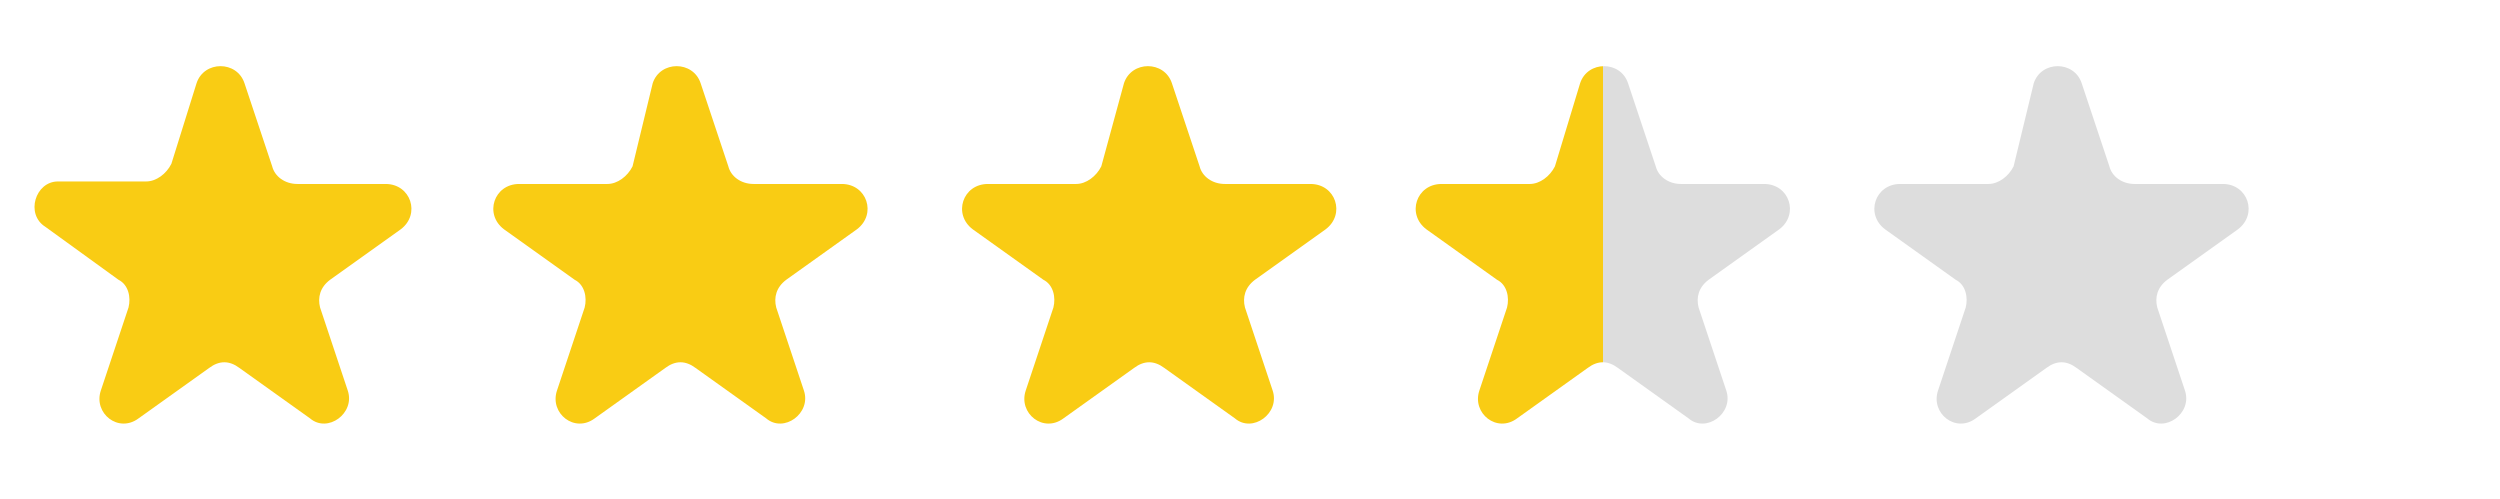
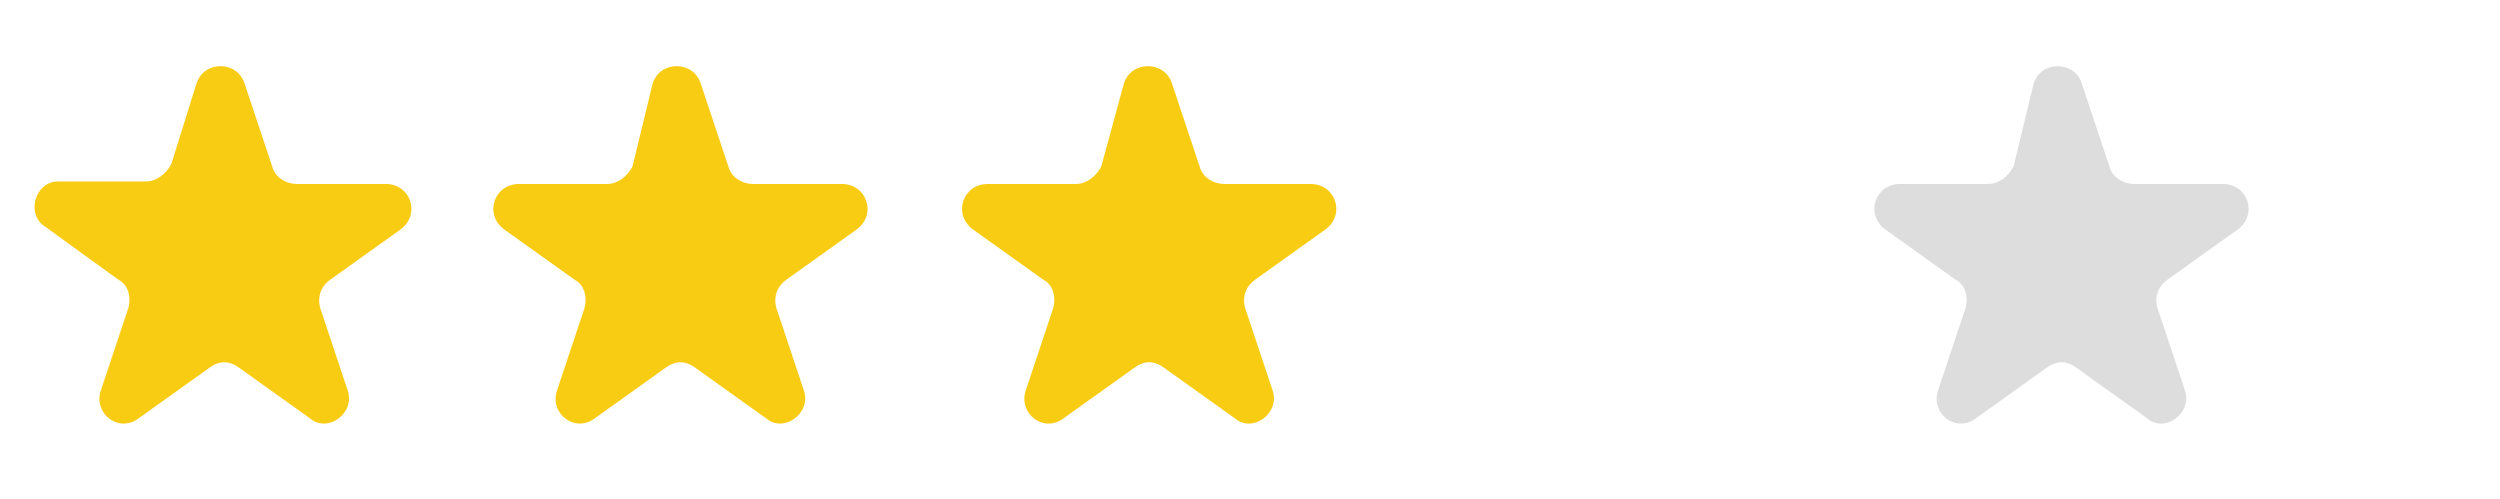
<svg xmlns="http://www.w3.org/2000/svg" version="1.1" viewBox="0 0 99.2 19.8">
  <style>.full{fill: #F9CC14;}.half{fill: url(#halfGradient);}.empty{fill: #DDDDDD;}</style>
  <defs>
    <linearGradient id="halfGradient" x1="0" x2="1" y1="0" y2="0">
      <stop offset="50%" stop-color="#F9CC14" />
      <stop offset="50%" stop-color="#DDDDDD" />
    </linearGradient>
  </defs>
  <g transform="translate(0, 0)">
    <path class="full" d="M7.8,3.3c0.3-0.9,1.6-0.9,1.9,0l1.1,3.3c0.1,0.4,0.5,0.7,1,0.7h3.5c1,0,1.4,1.2,0.6,1.8l-2.8,2  c-0.4,0.3-0.5,0.7-0.4,1.1l1.1,3.3c0.3,0.9-0.8,1.7-1.5,1.1l-2.8-2c-0.4-0.3-0.8-0.3-1.2,0l-2.8,2c-0.8,0.6-1.8-0.2-1.5-1.1l1.1-3.3  c0.1-0.4,0-0.9-0.4-1.1L1.8,9C1,8.5,1.4,7.2,2.3,7.2h3.5c0.4,0,0.8-0.3,1-0.7L7.8,3.3z" />
    <path class="full" d="M25.9,3.3c0.3-0.9,1.6-0.9,1.9,0l1.1,3.3c0.1,0.4,0.5,0.7,1,0.7h3.5c1,0,1.4,1.2,0.6,1.8l-2.8,2  c-0.4,0.3-0.5,0.7-0.4,1.1l1.1,3.3c0.3,0.9-0.8,1.7-1.5,1.1l-2.8-2c-0.4-0.3-0.8-0.3-1.2,0l-2.8,2c-0.8,0.6-1.8-0.2-1.5-1.1l1.1-3.3  c0.1-0.4,0-0.9-0.4-1.1l-2.8-2c-0.8-0.6-0.4-1.8,0.6-1.8h3.5c0.4,0,0.8-0.3,1-0.7L25.9,3.3z" />
    <path class="full" d="M44.6,3.3c0.3-0.9,1.6-0.9,1.9,0l1.1,3.3c0.1,0.4,0.5,0.7,1,0.7H52c1,0,1.4,1.2,0.6,1.8l-2.8,2  c-0.4,0.3-0.5,0.7-0.4,1.1l1.1,3.3c0.3,0.9-0.8,1.7-1.5,1.1l-2.8-2c-0.4-0.3-0.8-0.3-1.2,0l-2.8,2c-0.8,0.6-1.8-0.2-1.5-1.1l1.1-3.3  c0.1-0.4,0-0.9-0.4-1.1l-2.8-2c-0.8-0.6-0.4-1.8,0.6-1.8h3.5c0.4,0,0.8-0.3,1-0.7L44.6,3.3z" />
-     <path class="half" d="M62.7,3.3c0.3-0.9,1.6-0.9,1.9,0l1.1,3.3c0.1,0.4,0.5,0.7,1,0.7H70c1,0,1.4,1.2,0.6,1.8l-2.8,2  c-0.4,0.3-0.5,0.7-0.4,1.1l1.1,3.3c0.3,0.9-0.8,1.7-1.5,1.1l-2.8-2c-0.4-0.3-0.8-0.3-1.2,0l-2.8,2c-0.8,0.6-1.8-0.2-1.5-1.1l1.1-3.3  c0.1-0.4,0-0.9-0.4-1.1l-2.8-2c-0.8-0.6-0.4-1.8,0.6-1.8h3.5c0.4,0,0.8-0.3,1-0.7L62.7,3.3z" />
    <path class="empty" d="M80.7,3.3c0.3-0.9,1.6-0.9,1.9,0l1.1,3.3c0.1,0.4,0.5,0.7,1,0.7h3.5c1,0,1.4,1.2,0.6,1.8l-2.8,2  c-0.4,0.3-0.5,0.7-0.4,1.1l1.1,3.3c0.3,0.9-0.8,1.7-1.5,1.1l-2.8-2c-0.4-0.3-0.8-0.3-1.2,0l-2.8,2c-0.8,0.6-1.8-0.2-1.5-1.1l1.1-3.3  c0.1-0.4,0-0.9-0.4-1.1l-2.8-2c-0.8-0.6-0.4-1.8,0.6-1.8h3.5c0.4,0,0.8-0.3,1-0.7L80.7,3.3z" />
  </g>
</svg>